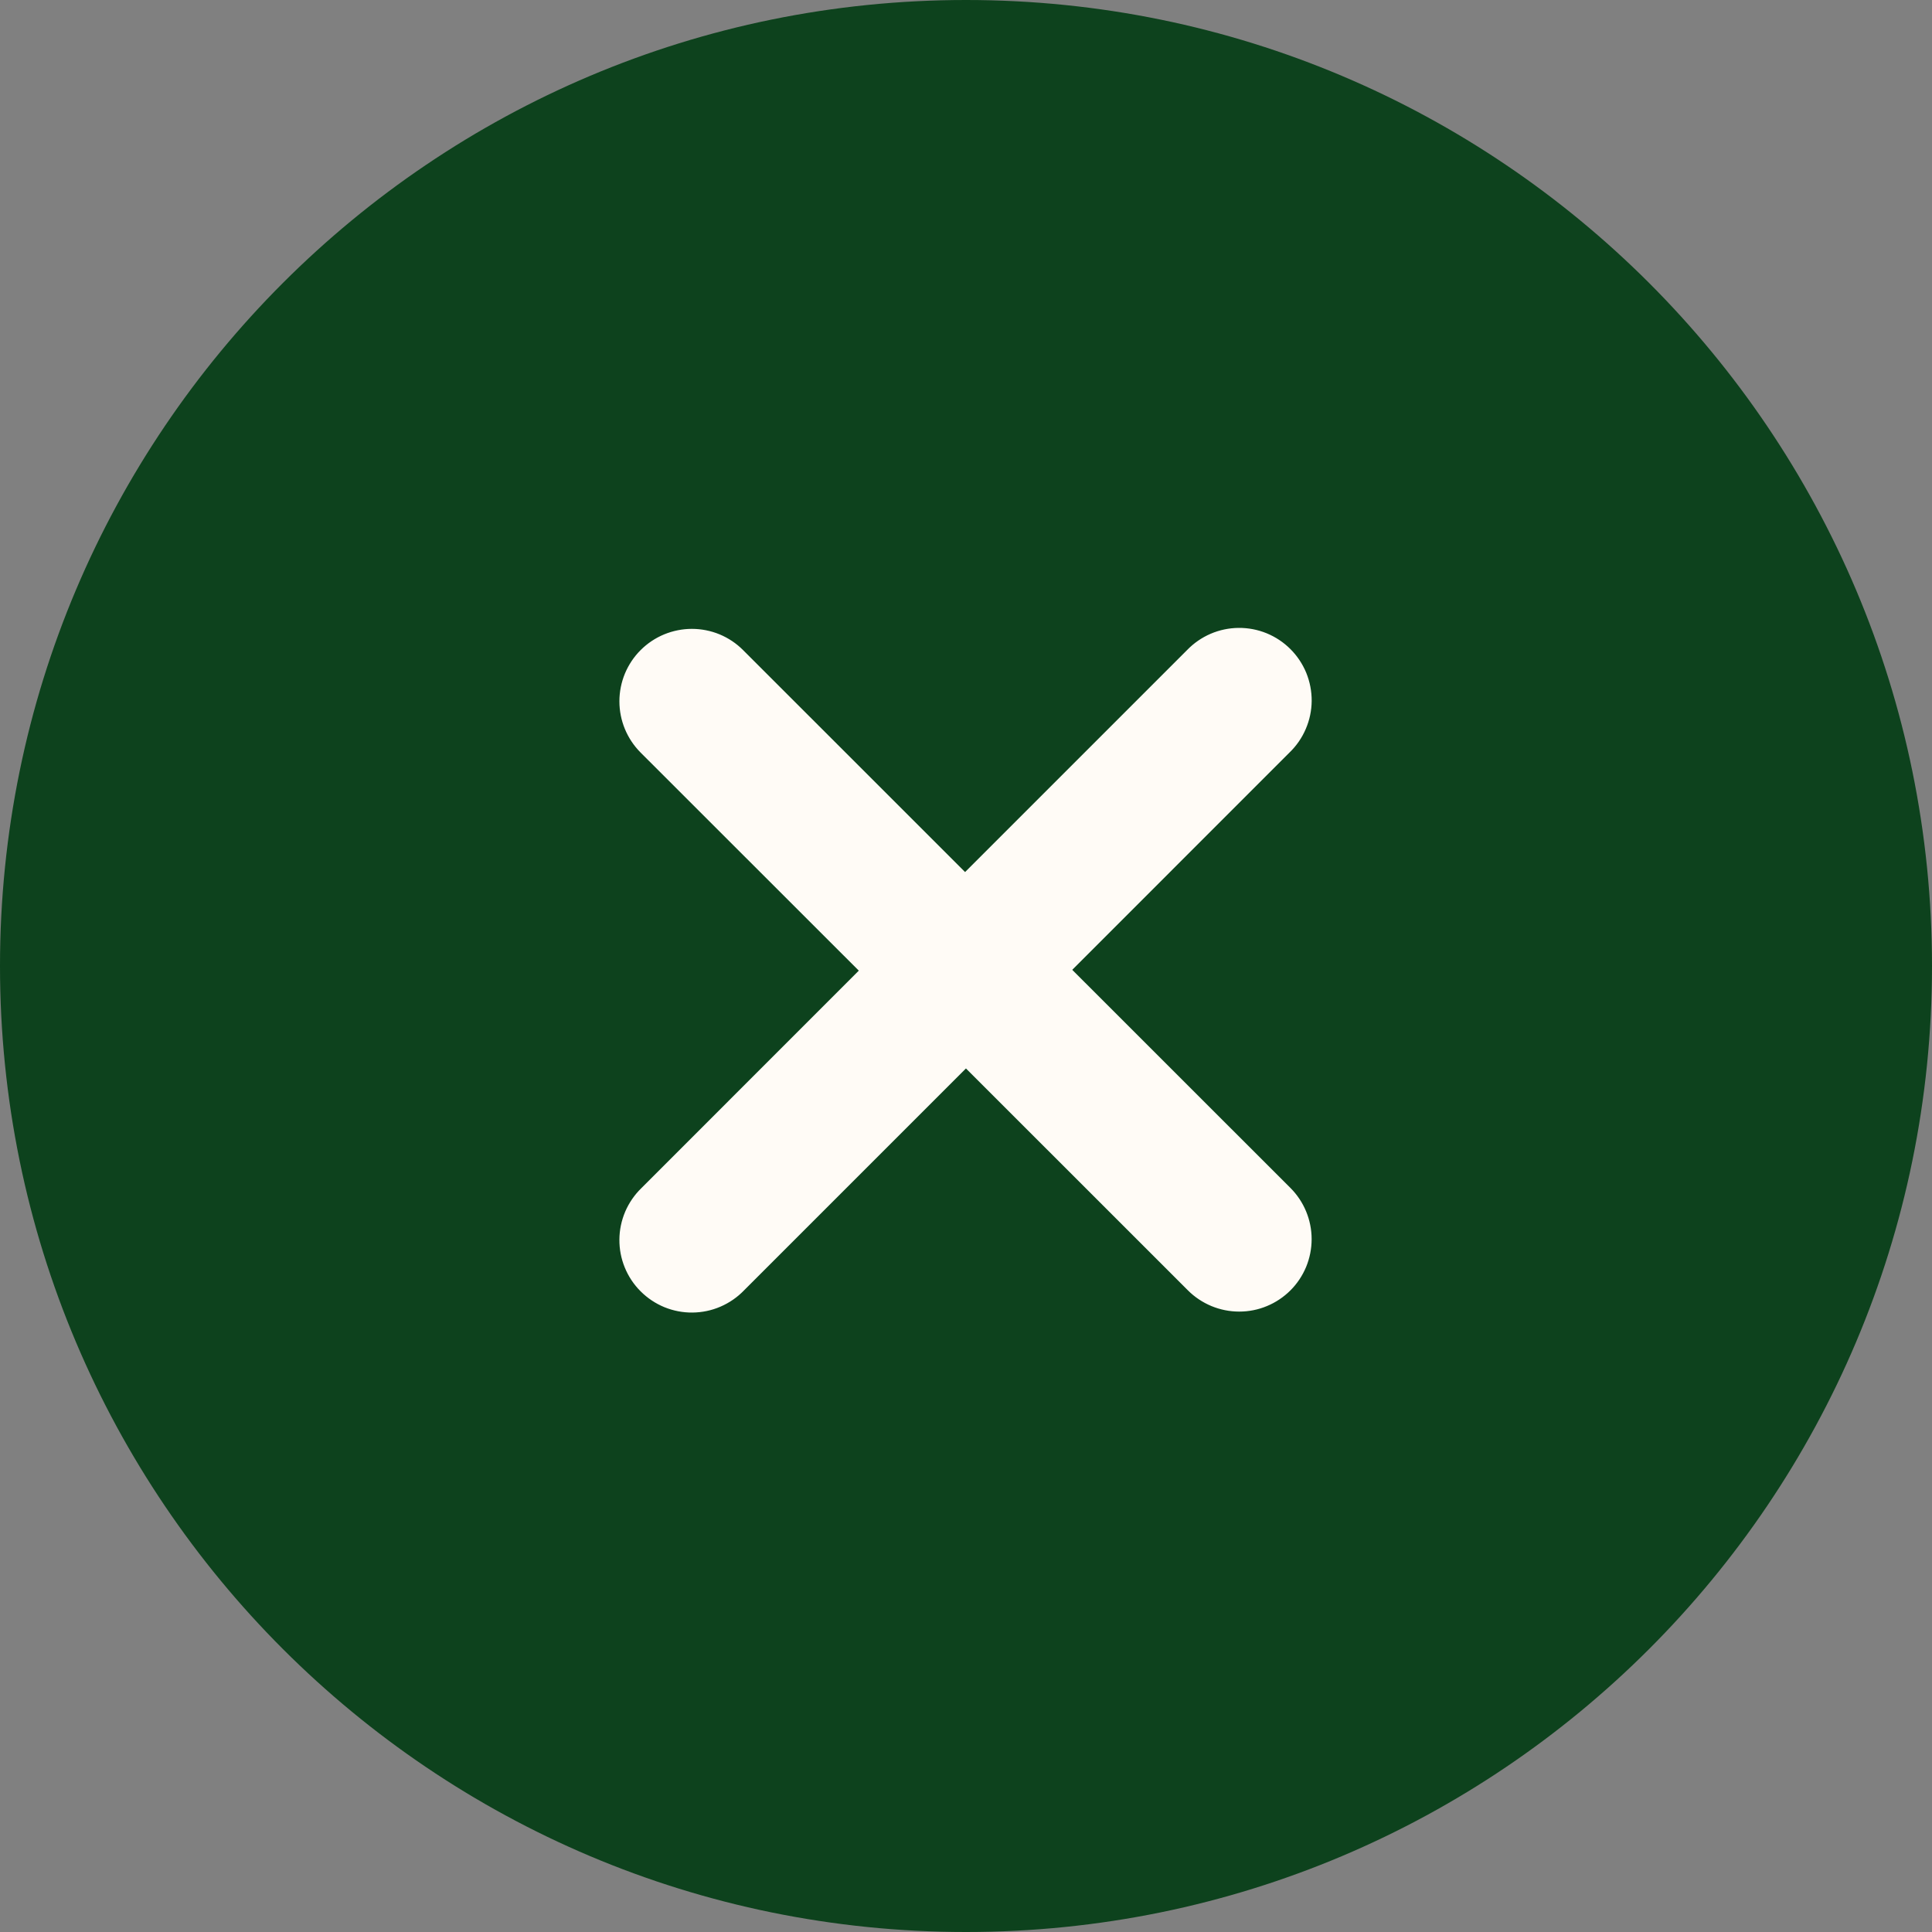
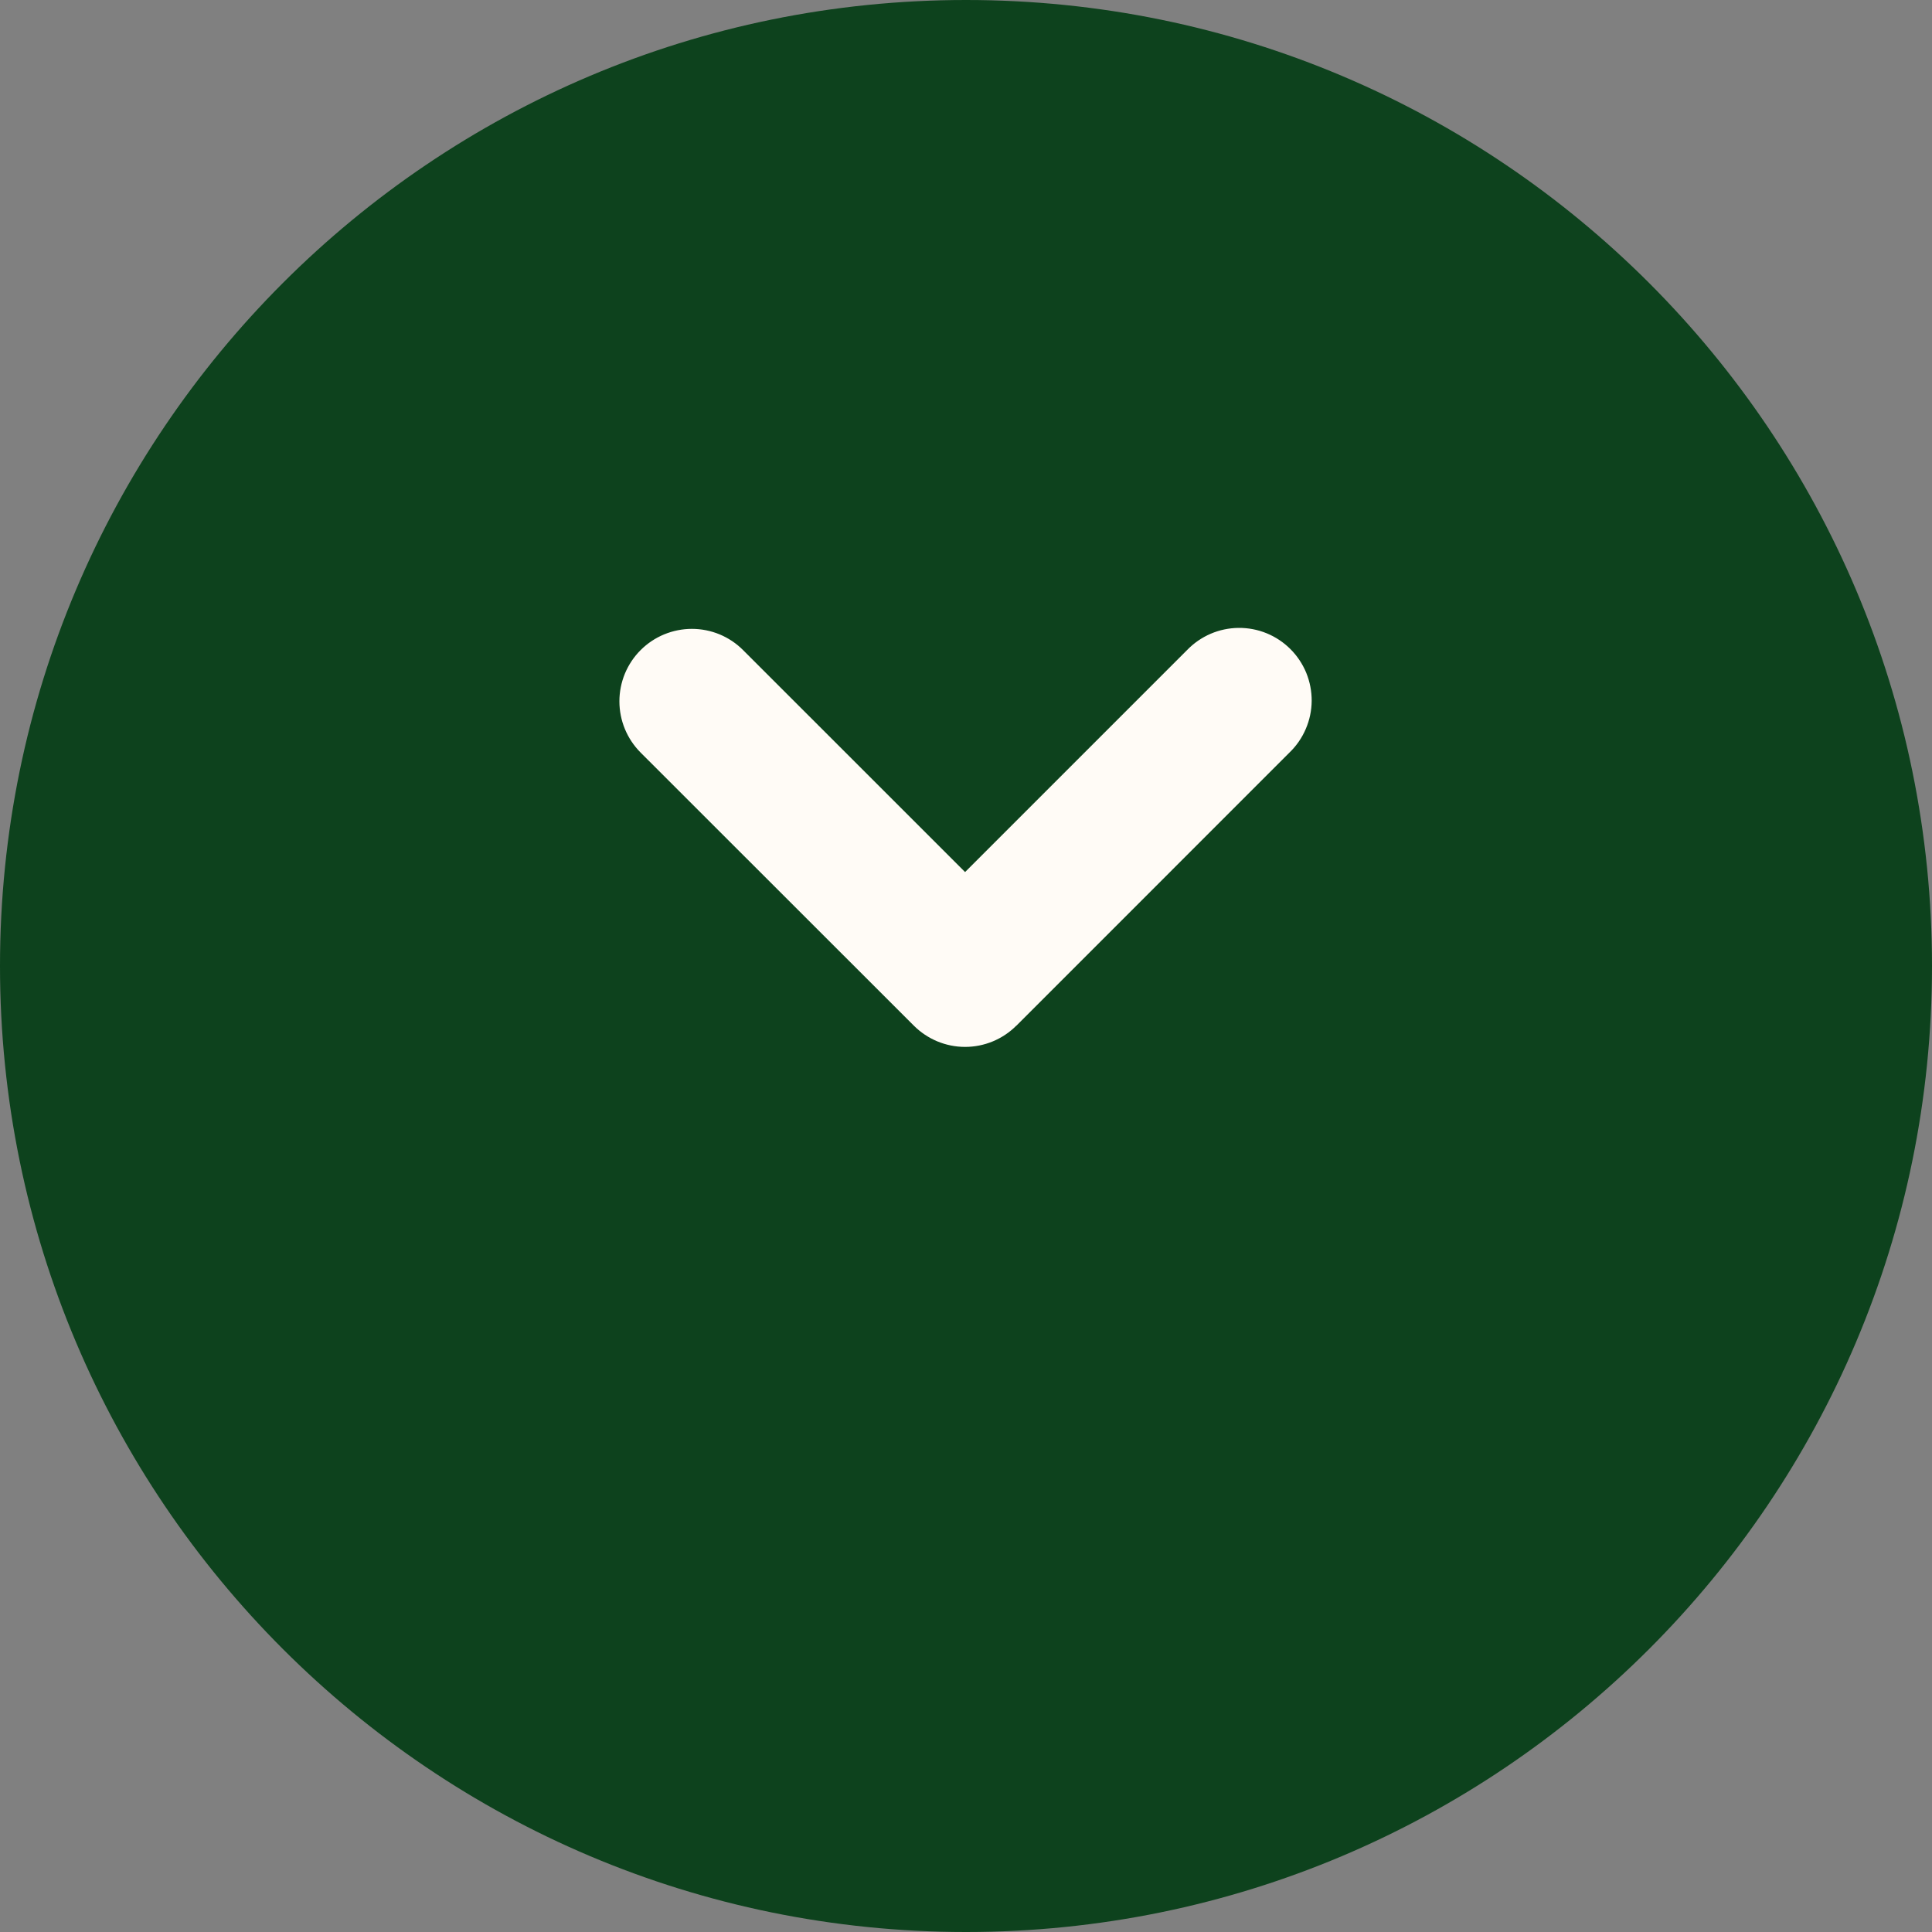
<svg xmlns="http://www.w3.org/2000/svg" width="40" height="40" viewBox="0 0 40 40" fill="none">
  <rect x="0" y="0" width="40" height="40" fill="#808080" stroke="none" />
  <path d="M20 40C31.046 40 40 31.046 40 20C40 8.954 31.046 0 20 0C8.954 0 0 8.954 0 20C0 31.046 8.954 40 20 40Z" fill="#0D421D" />
-   <path fill-rule="evenodd" clip-rule="evenodd" d="M18.939 18.939C19.22 18.658 19.602 18.5 19.999 18.5C20.397 18.5 20.778 18.658 21.059 18.939L26.717 24.595C26.998 24.876 27.156 25.258 27.156 25.655C27.156 25.852 27.117 26.048 27.042 26.23C26.966 26.412 26.856 26.577 26.717 26.716C26.577 26.855 26.412 26.966 26.23 27.041C26.048 27.117 25.853 27.155 25.656 27.155C25.459 27.155 25.264 27.116 25.082 27.041C24.9 26.965 24.734 26.855 24.595 26.716L19.999 22.121L15.403 26.717C15.265 26.86 15.099 26.974 14.916 27.053C14.733 27.132 14.537 27.173 14.337 27.175C14.138 27.177 13.941 27.139 13.756 27.064C13.572 26.988 13.405 26.877 13.264 26.736C13.123 26.596 13.011 26.428 12.936 26.244C12.86 26.059 12.822 25.862 12.824 25.663C12.825 25.464 12.867 25.267 12.945 25.084C13.024 24.901 13.138 24.735 13.281 24.597L18.939 18.937V18.939Z" fill="#FFFBF6" />
  <path fill-rule="evenodd" clip-rule="evenodd" d="M21.041 21.236C20.76 21.517 20.379 21.675 19.981 21.675C19.584 21.675 19.203 21.517 18.921 21.236L13.263 15.581C12.982 15.299 12.824 14.918 12.824 14.52C12.824 14.323 12.863 14.128 12.938 13.946C13.014 13.764 13.124 13.598 13.264 13.459C13.403 13.32 13.569 13.209 13.751 13.134C13.933 13.059 14.128 13.02 14.325 13.02C14.522 13.02 14.717 13.059 14.899 13.134C15.081 13.21 15.246 13.32 15.385 13.46L19.981 18.055L24.577 13.459C24.716 13.315 24.881 13.201 25.064 13.122C25.247 13.043 25.444 13.002 25.643 13C25.842 12.998 26.04 13.036 26.224 13.111C26.409 13.187 26.576 13.298 26.717 13.439C26.858 13.58 26.969 13.747 27.045 13.931C27.12 14.116 27.158 14.313 27.157 14.512C27.155 14.712 27.114 14.908 27.035 15.091C26.957 15.274 26.843 15.44 26.699 15.579L21.041 21.238V21.236Z" fill="#FFFBF6" />
</svg>